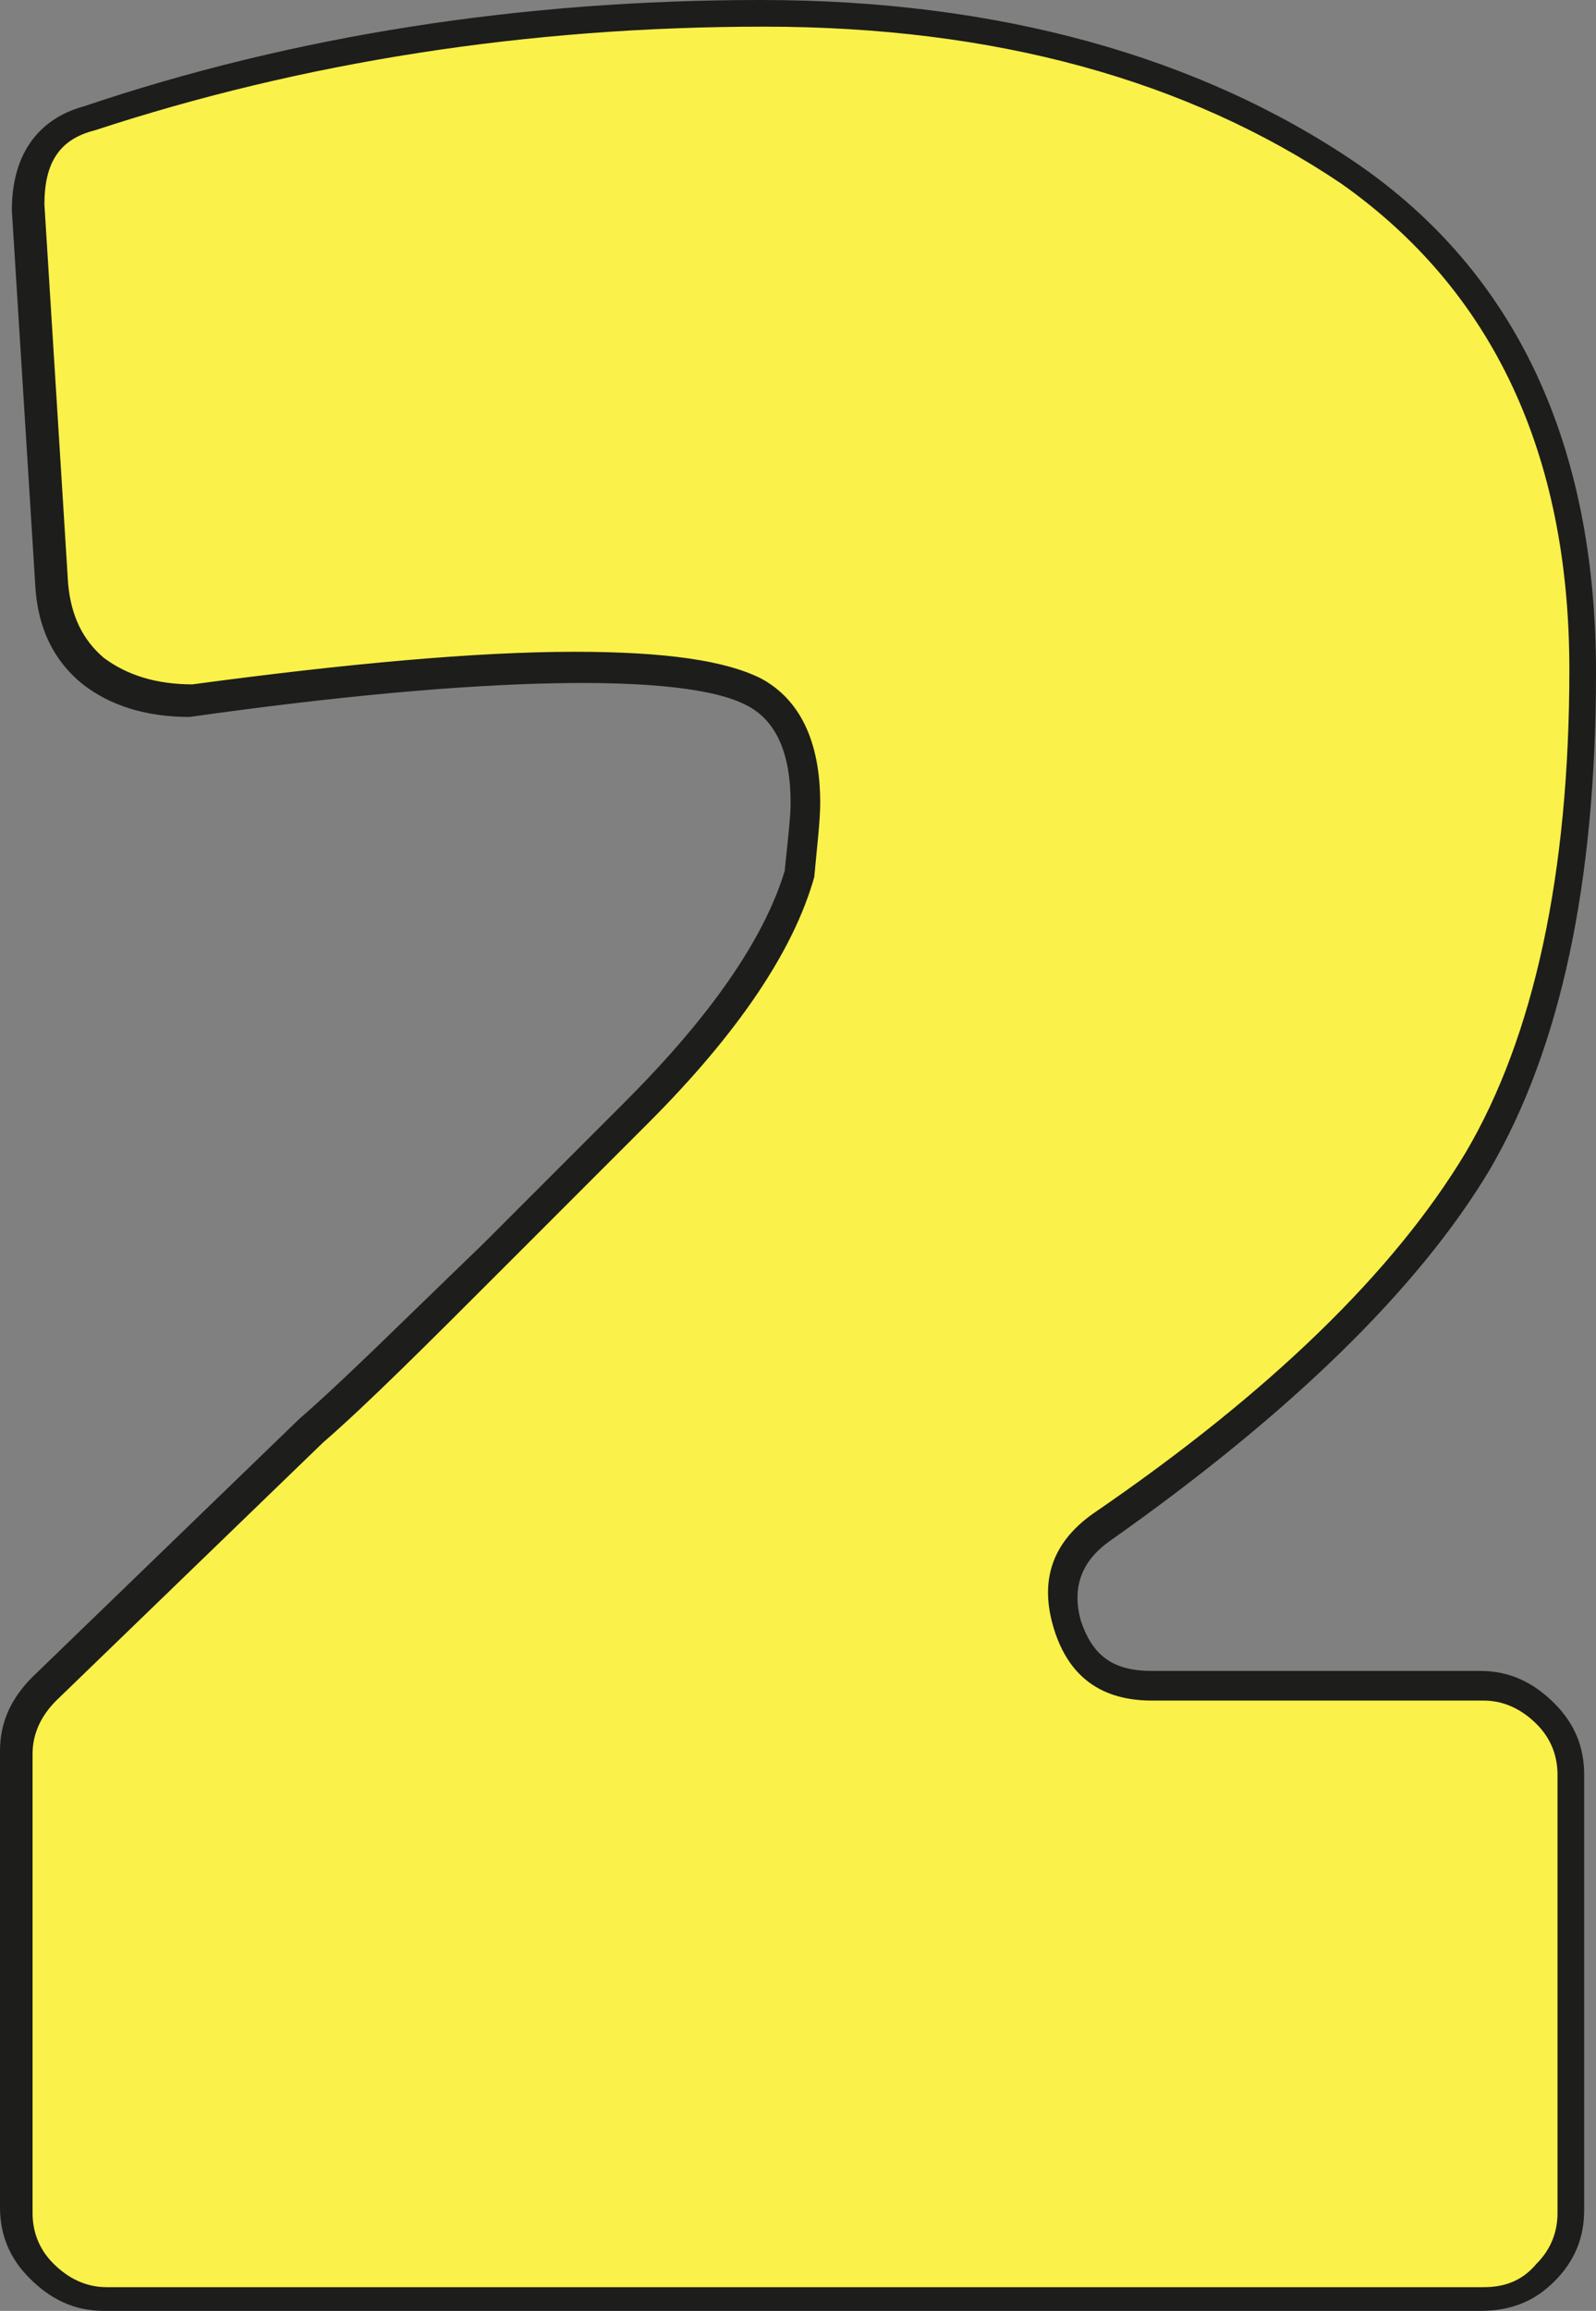
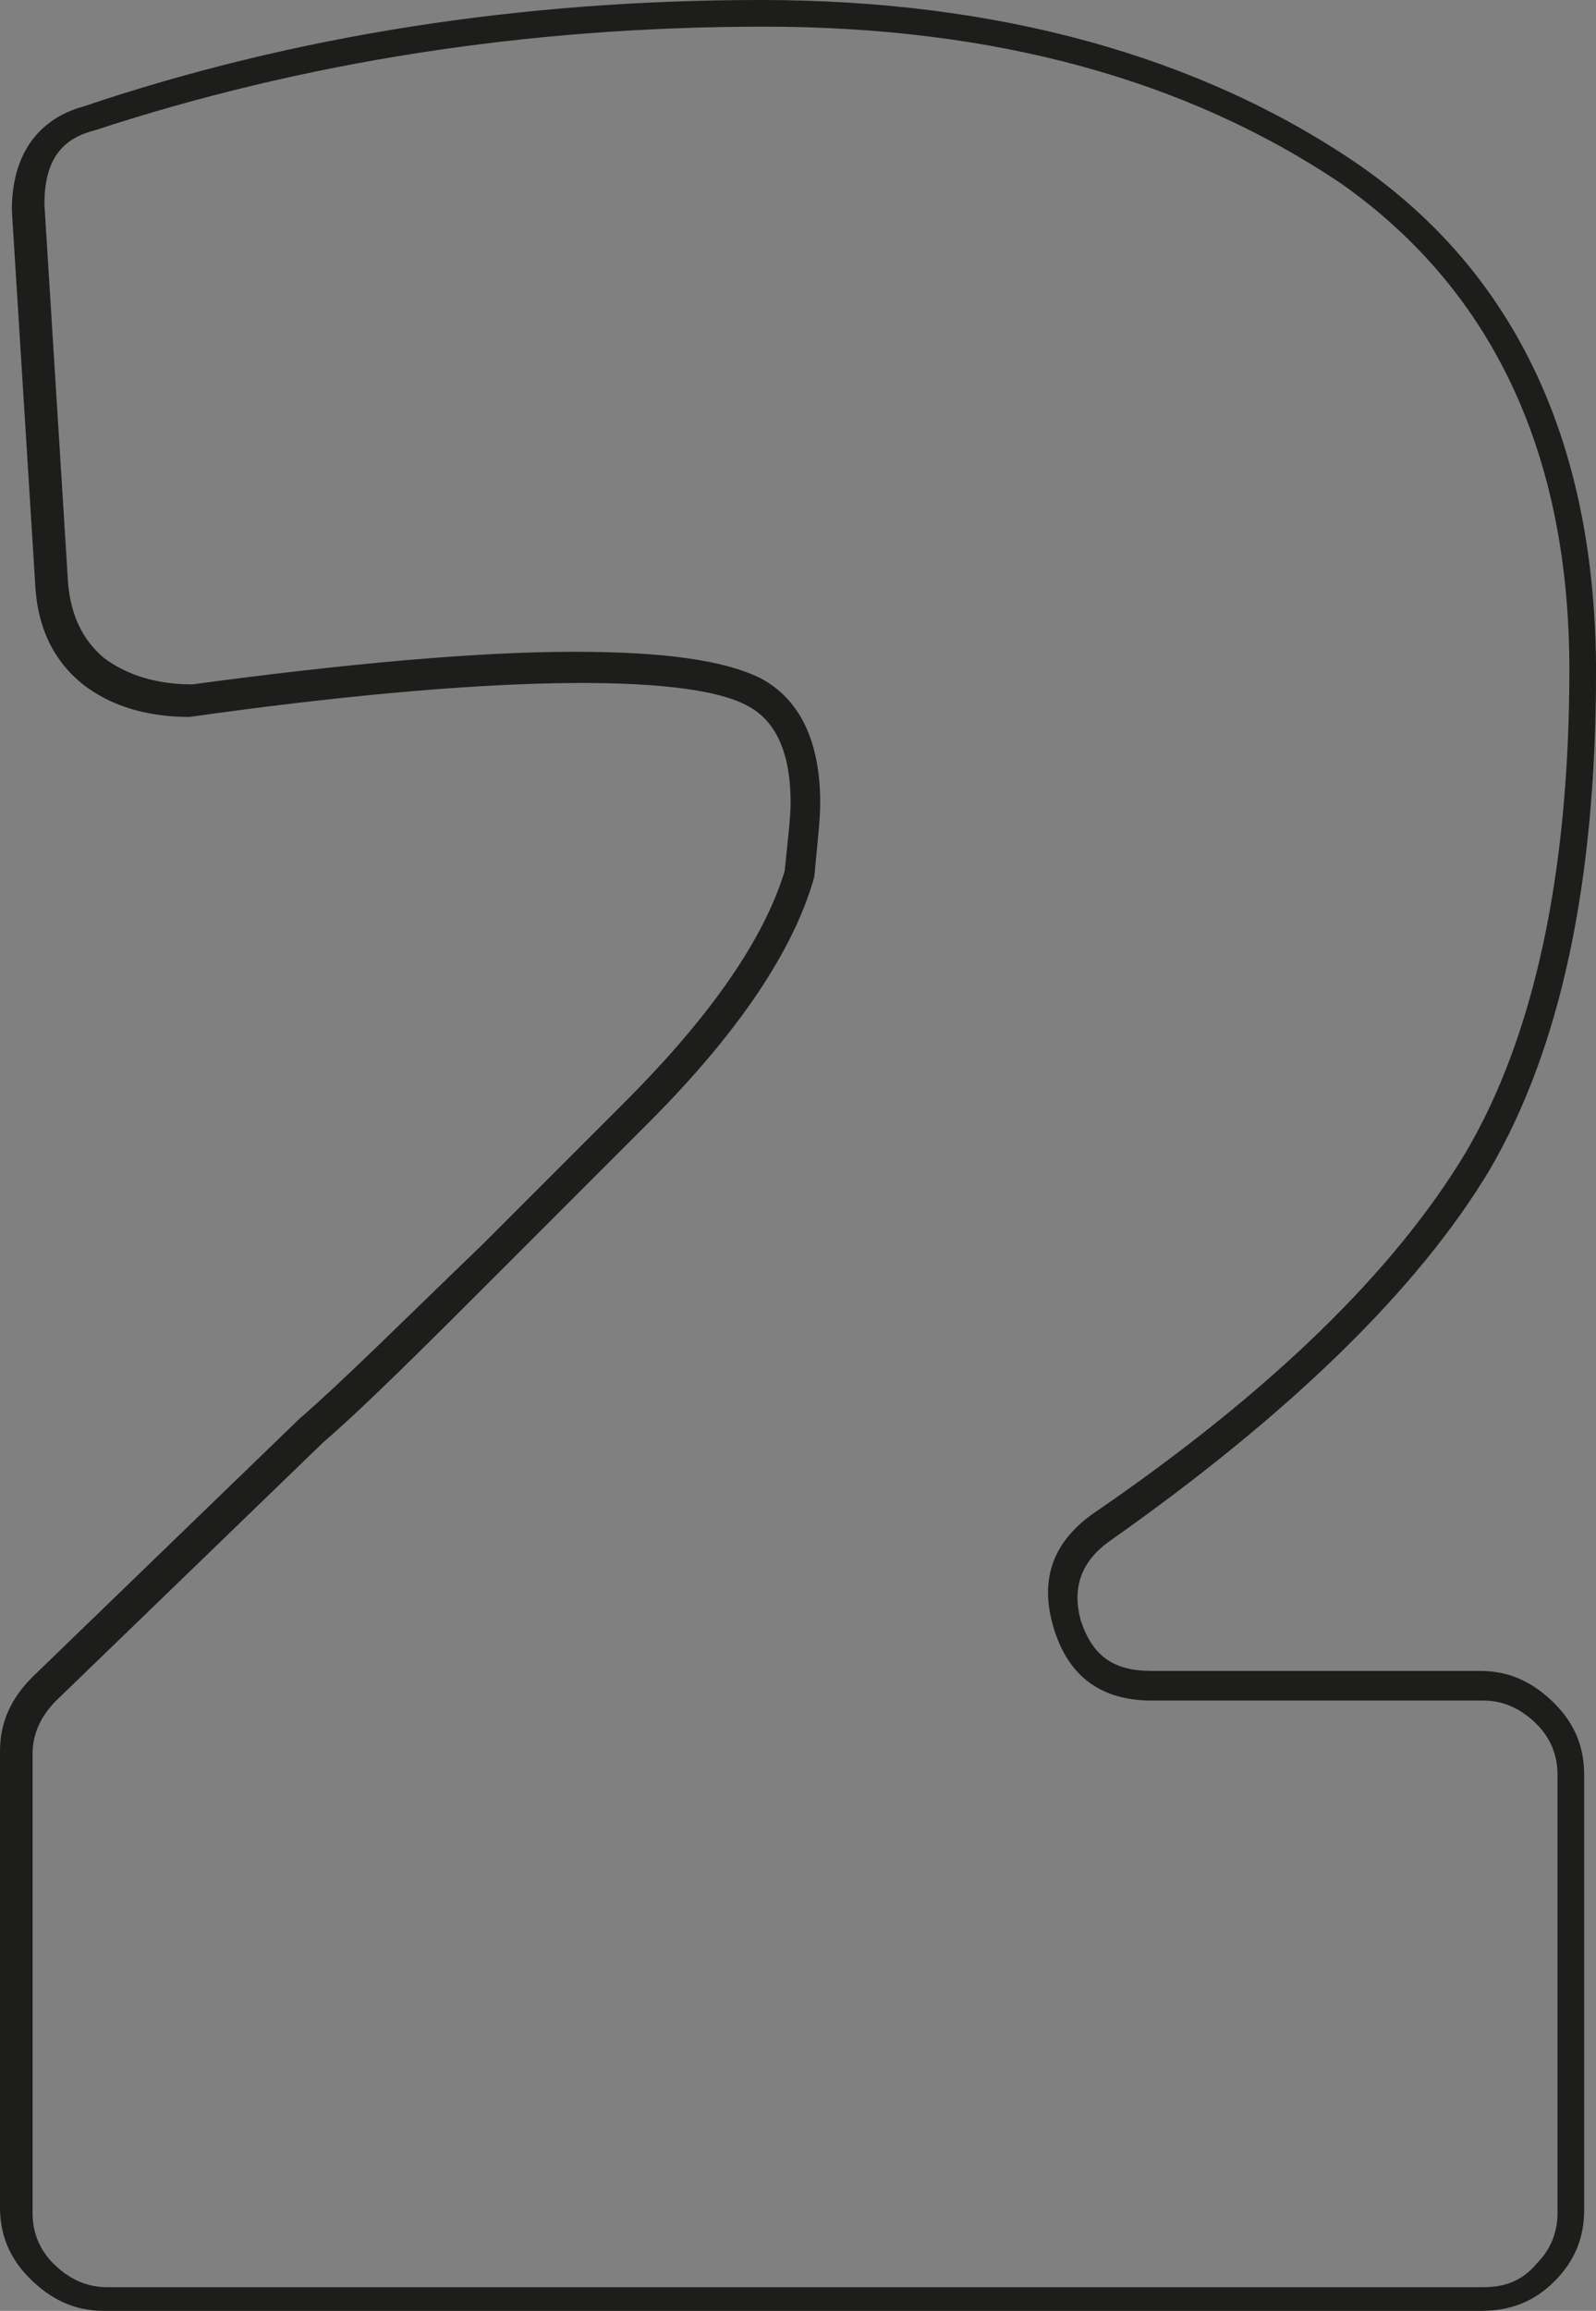
<svg xmlns="http://www.w3.org/2000/svg" version="1.1" id="Calque_1" x="0px" y="0px" width="283.684px" height="410.525px" viewBox="335.263 71.053 283.684 410.525" enable-background="new 335.263 71.053 283.684 410.525" xml:space="preserve">
  <rect x="335.263" y="71.053" width="283.684" height="410.525" fill="#808080" stroke="none" />
  <g>
    <g>
-       <path fill="#FAF14A" d="M598.421,478.948H353.684c-4.21,0-7.895-1.579-11.053-4.737c-3.158-3.158-4.737-6.842-4.737-11.053    v-81.053c0-4.21,1.579-8.421,4.737-11.579L390,324.737c7.368-6.842,18.421-17.368,32.632-31.579l25.263-25.263    c15.79-15.789,25.264-29.474,28.947-42.105c1.053-5.789,1.053-10,1.053-12.632c0-10-3.158-16.842-8.947-20    c-5.789-2.631-16.315-4.21-32.105-4.21c-17.895,0-40.526,2.105-68.421,5.789c-6.842,0-12.631-1.579-17.368-5.263    c-4.737-3.685-7.369-8.421-7.369-15.264l-4.21-67.368c0-8.421,3.684-13.685,11.053-15.789c37.368-12.632,77.368-18.422,120-18.422    c41.579,0,76.315,9.475,104.21,28.422c27.896,18.947,41.579,48.421,41.579,88.421c0,36.842-6.315,66.315-18.421,87.368    c-12.632,21.053-34.736,43.158-66.842,65.263c-6.316,4.211-8.421,10-5.789,17.369c2.631,7.368,7.368,11.052,15.263,11.052h58.421    c4.211,0,7.895,1.579,11.053,4.737s4.737,6.842,4.737,11.053v77.368c0,4.211-1.579,7.895-4.737,11.053    C606.315,477.368,602.632,478.948,598.421,478.948z" />
      <path fill="#1D1D1B" d="M598.421,481.578H353.684c-5.263,0-9.474-2.104-13.158-5.789s-5.263-7.895-5.263-12.632v-81.053    c0-5.263,2.105-9.474,5.79-13.157l47.368-45.79c7.895-6.842,18.421-17.368,32.632-31.052l25.263-25.264    c15.264-15.263,24.737-28.947,28.421-41.053c0.526-5.263,1.053-9.474,1.053-12.105c0-8.947-2.631-14.736-7.895-17.368    c-11.053-5.789-46.842-5.263-98.947,2.105l0,0c-7.895,0-14.21-2.105-18.947-5.79c-5.263-4.21-7.895-10-8.421-16.842l-4.211-67.368    c0-12.105,6.842-16.842,12.632-18.421c37.368-12.632,77.895-18.947,120.526-18.947c42.105,0,77.895,10,105.789,28.947    c28.422,19.474,42.632,50,42.632,90.526c0,37.368-6.315,66.842-18.947,88.421c-12.632,21.053-35.264,43.157-67.368,65.789    c-5.264,3.685-6.843,8.421-5.264,14.211c2.105,6.315,5.79,8.947,12.632,8.947h58.421c5.264,0,9.474,2.104,13.158,5.789    c3.684,3.685,5.263,7.895,5.263,12.632v77.368c0,4.737-1.579,8.947-5.263,12.632C607.895,479.999,603.685,481.578,598.421,481.578    z M437.368,186.842c16.316,0,26.843,1.579,33.158,4.737c6.842,3.684,10.526,11.052,10.526,22.104    c0,3.158-0.526,7.369-1.053,13.158c-3.685,13.158-13.685,27.895-29.474,43.685l-25.264,25.263    c-14.21,14.211-24.736,24.736-32.631,31.579l-47.368,45.789c-2.632,2.632-4.21,5.79-4.21,9.474v81.579    c0,3.158,1.053,6.315,3.684,8.947s5.79,4.211,9.474,4.211h244.737c3.685,0,6.842-1.053,9.474-4.211    c2.632-2.632,3.685-5.789,3.685-8.947v-77.895c0-3.158-1.053-6.315-3.685-8.947s-5.789-4.211-9.474-4.211H540    c-8.947,0-14.737-4.21-17.368-12.632c-2.632-8.421-0.526-15.263,6.842-20.526c31.579-21.578,53.685-43.157,66.315-64.21    c12.105-20.526,18.422-49.474,18.422-85.789c0-38.421-13.685-67.369-40.526-86.316c-27.369-18.421-61.579-27.895-102.632-27.895    c-42.105,0-82.105,6.316-118.947,18.421c-6.316,1.579-8.948,5.79-8.948,13.158l4.21,67.368c0.526,5.79,2.632,10,6.316,13.158    c4.21,3.158,9.474,4.736,15.79,4.736C396.842,188.948,420,186.842,437.368,186.842z" />
    </g>
  </g>
</svg>